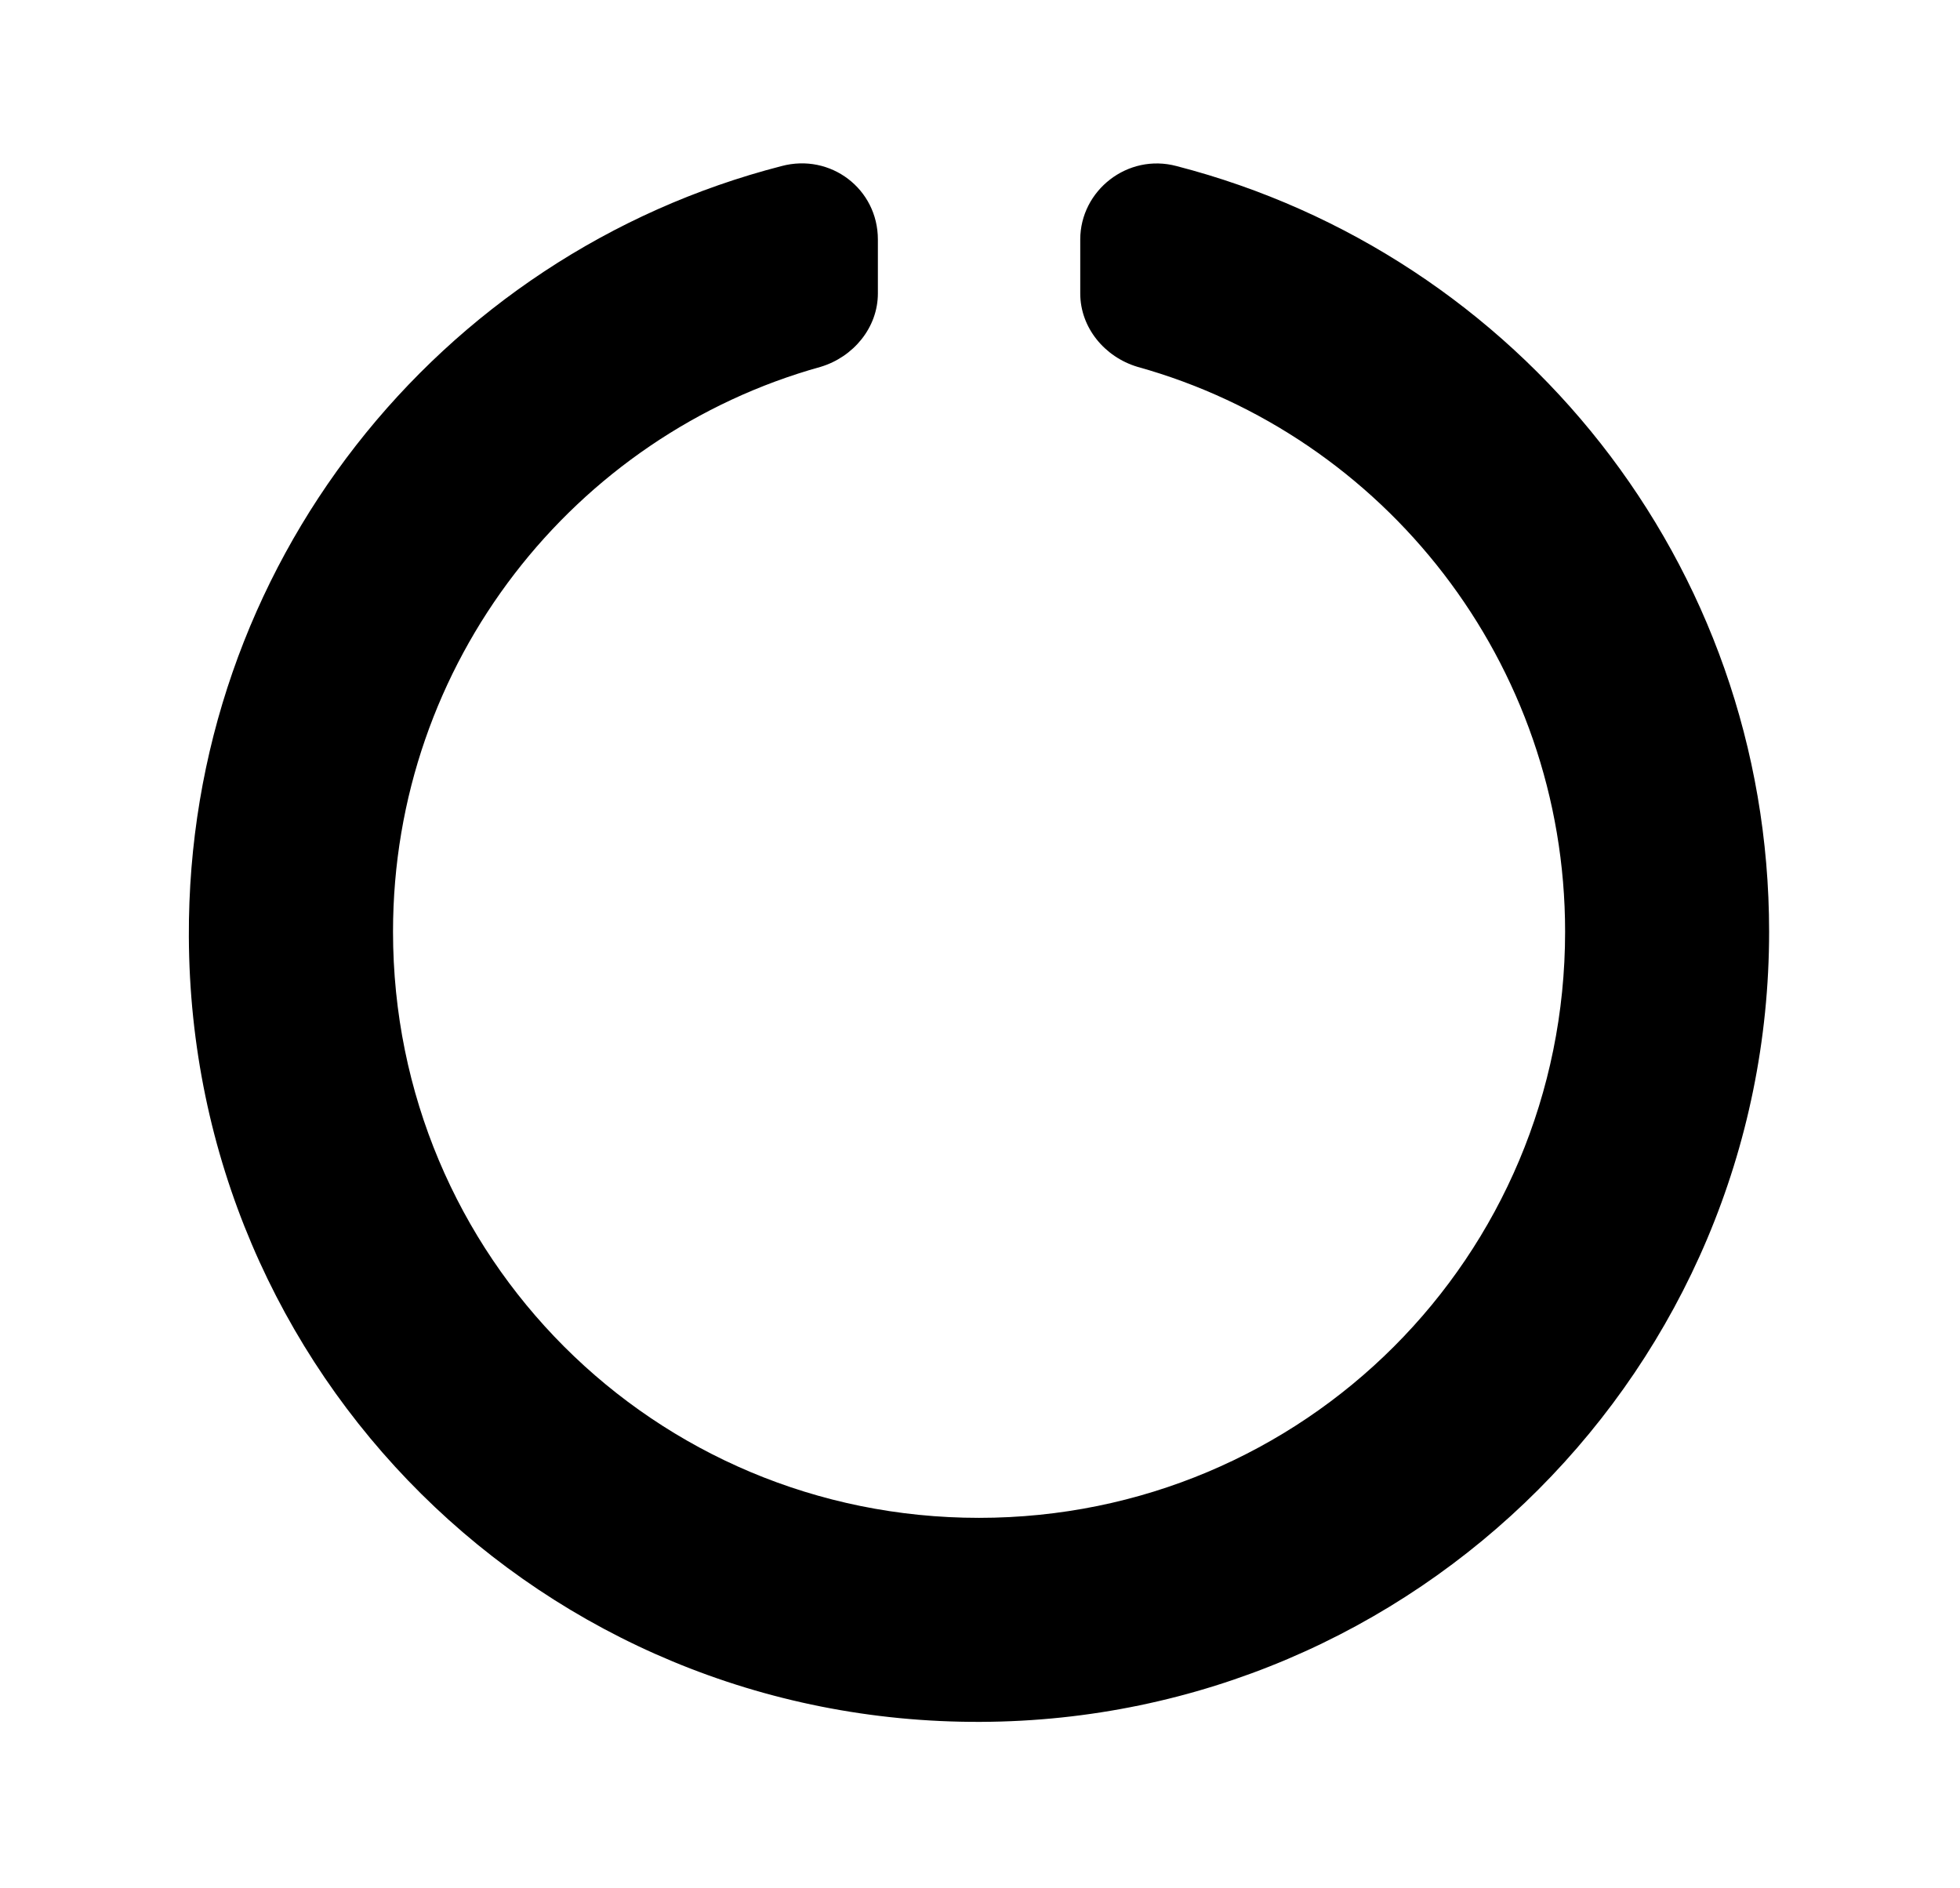
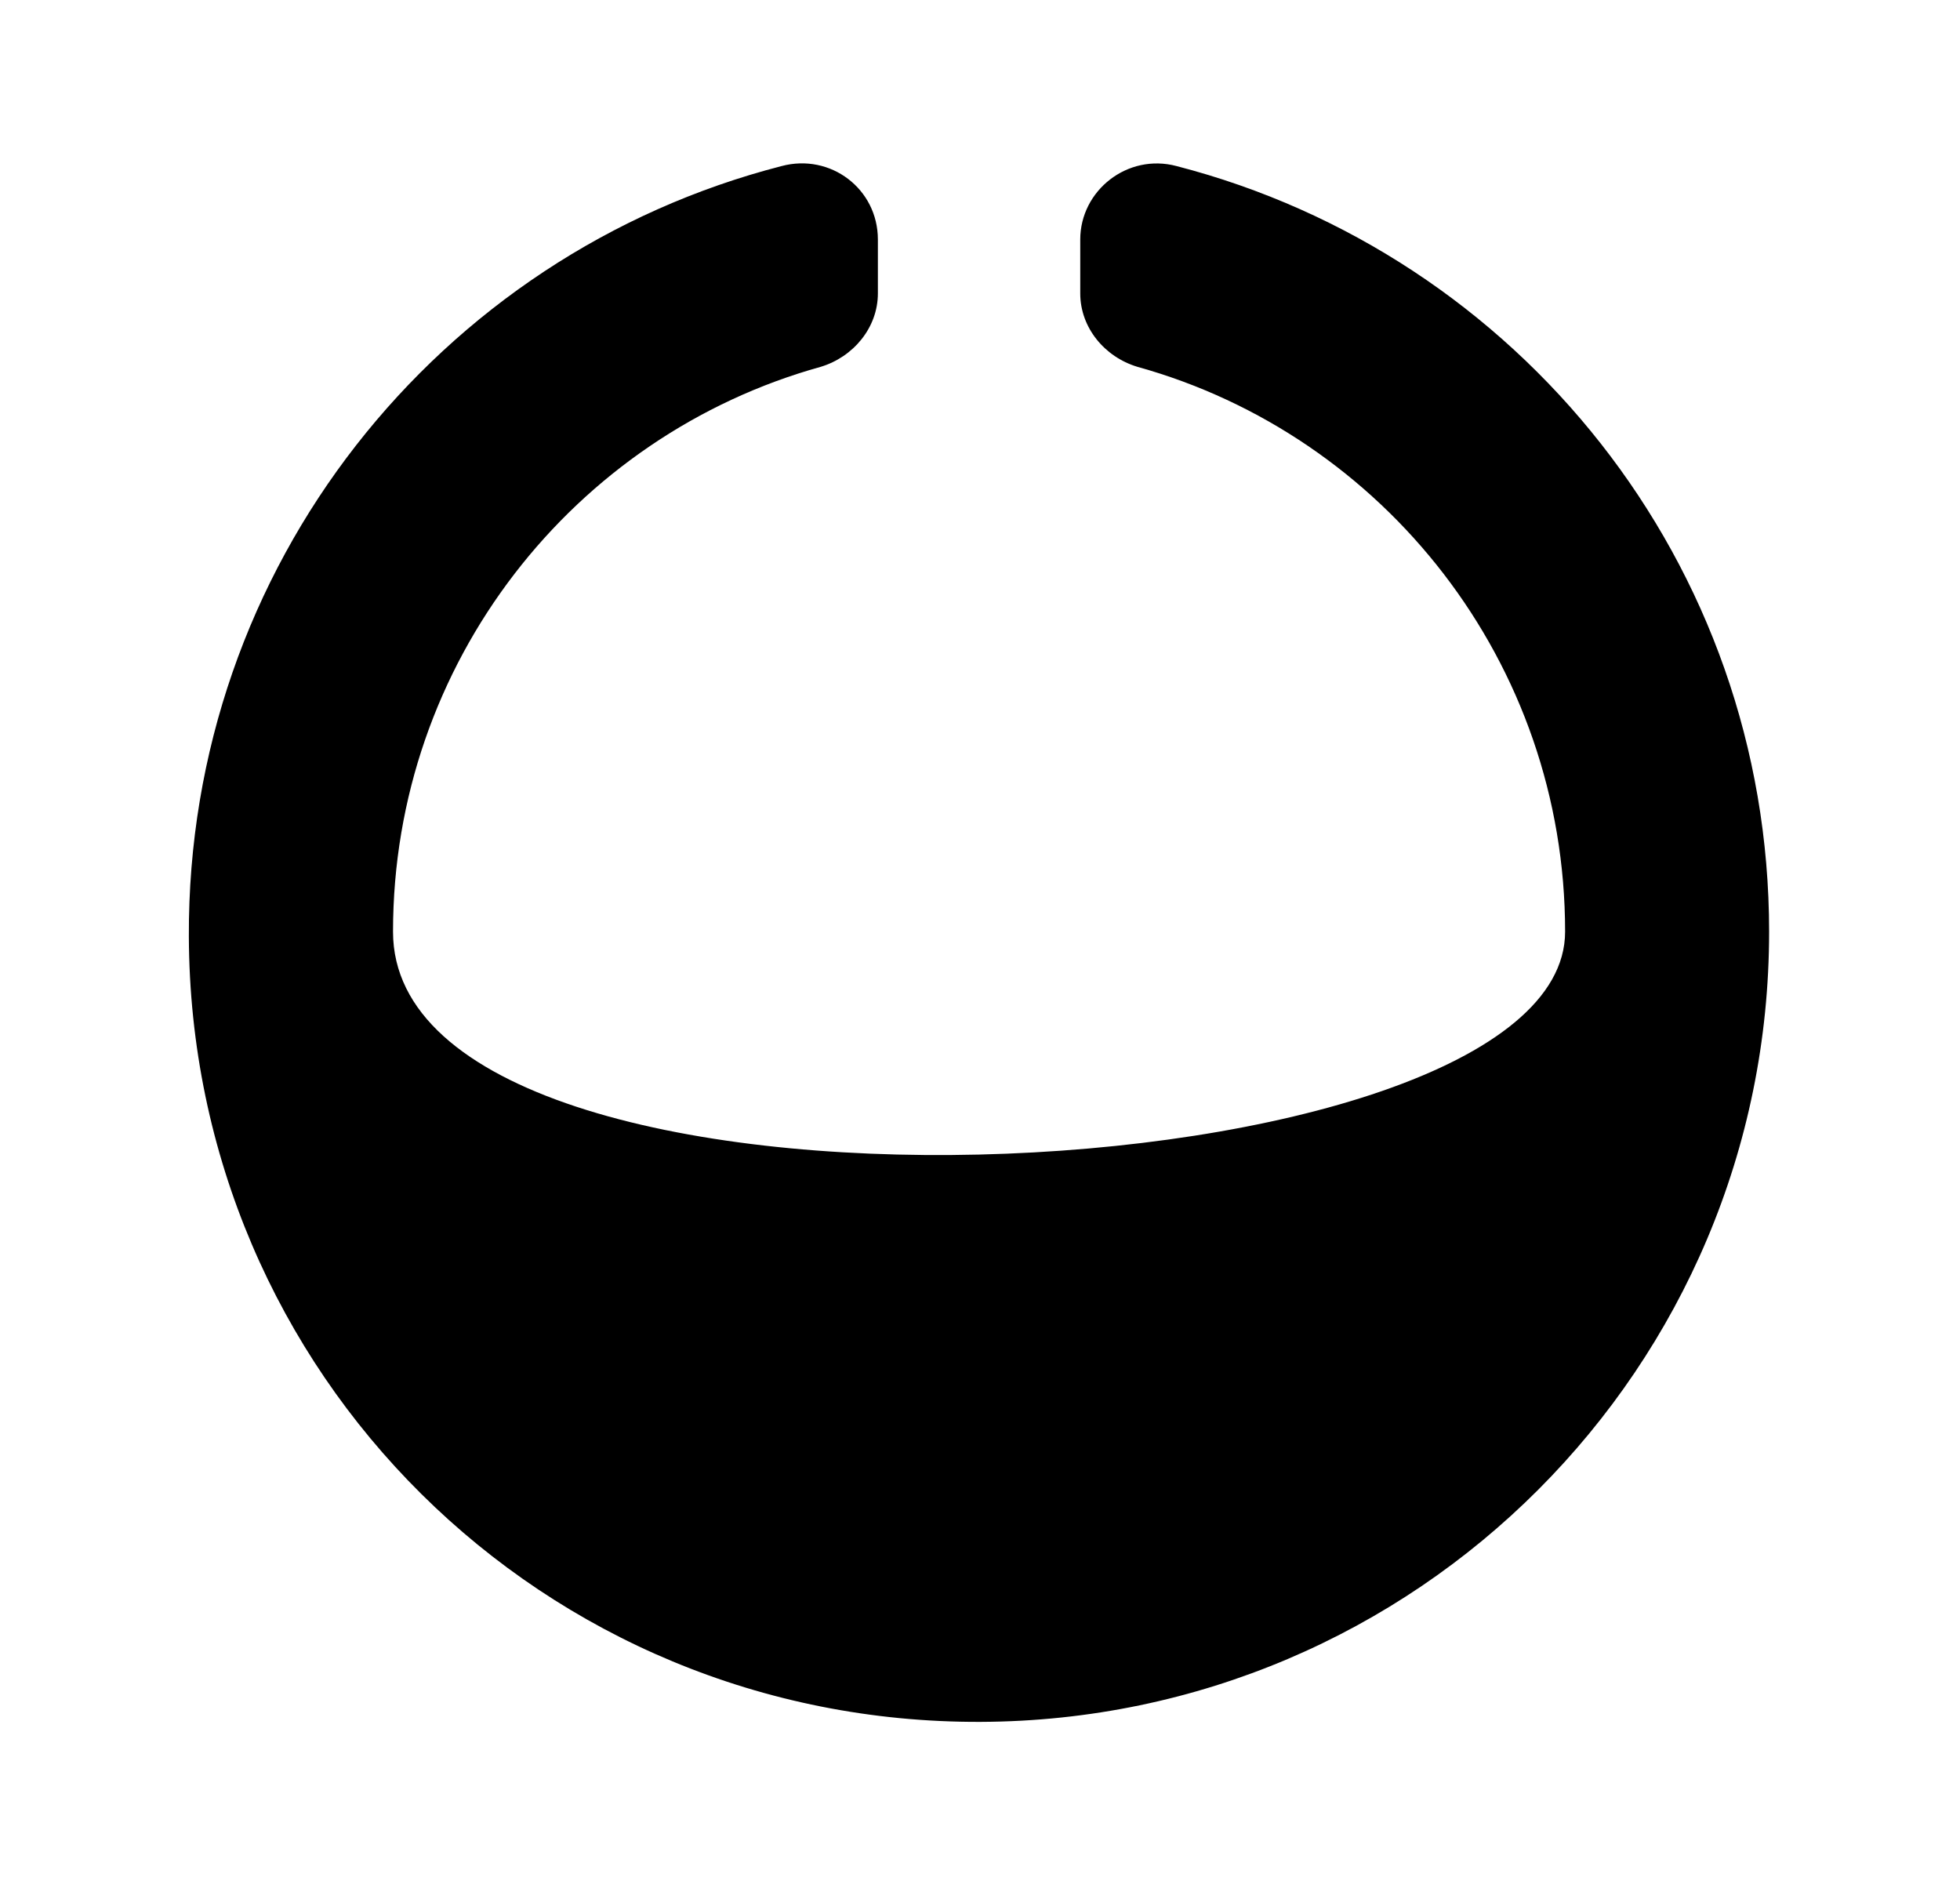
<svg xmlns="http://www.w3.org/2000/svg" xmlns:xlink="http://www.w3.org/1999/xlink" version="1.1" viewBox="-199.926 -199.926 33.217 32">
  <title>\faCircleNotch</title>
  <desc Packages="" />
  <defs>
-     <path id="g0-188" d="M5.599-7.96V-7.631C5.599-7.422 5.748-7.243 5.948-7.183C7.452-6.765 8.558-5.38 8.558-3.736C8.558-1.753 6.964-.159 4.981-.159S1.405-1.753 1.405-3.736C1.405-5.38 2.511-6.765 4.015-7.183C4.214-7.243 4.364-7.422 4.364-7.631V-7.96C4.364-8.269 4.075-8.488 3.776-8.408C1.684-7.87 .149-5.968 .159-3.706C.169-1.036 2.321 1.096 4.991 1.086C7.651 1.076 9.803-1.076 9.803-3.736C9.803-5.988 8.269-7.87 6.187-8.408C5.888-8.488 5.599-8.259 5.599-7.96Z" />
+     <path id="g0-188" d="M5.599-7.96V-7.631C5.599-7.422 5.748-7.243 5.948-7.183C7.452-6.765 8.558-5.38 8.558-3.736S1.405-1.753 1.405-3.736C1.405-5.38 2.511-6.765 4.015-7.183C4.214-7.243 4.364-7.422 4.364-7.631V-7.96C4.364-8.269 4.075-8.488 3.776-8.408C1.684-7.87 .149-5.968 .159-3.706C.169-1.036 2.321 1.096 4.991 1.086C7.651 1.076 9.803-1.076 9.803-3.736C9.803-5.988 8.269-7.87 6.187-8.408C5.888-8.488 5.599-8.259 5.599-7.96Z" />
  </defs>
  <g id="page1" transform="scale(2.777)">
    <use x="-71" y="-62.572" xlink:href="#g0-188" />
  </g>
</svg>